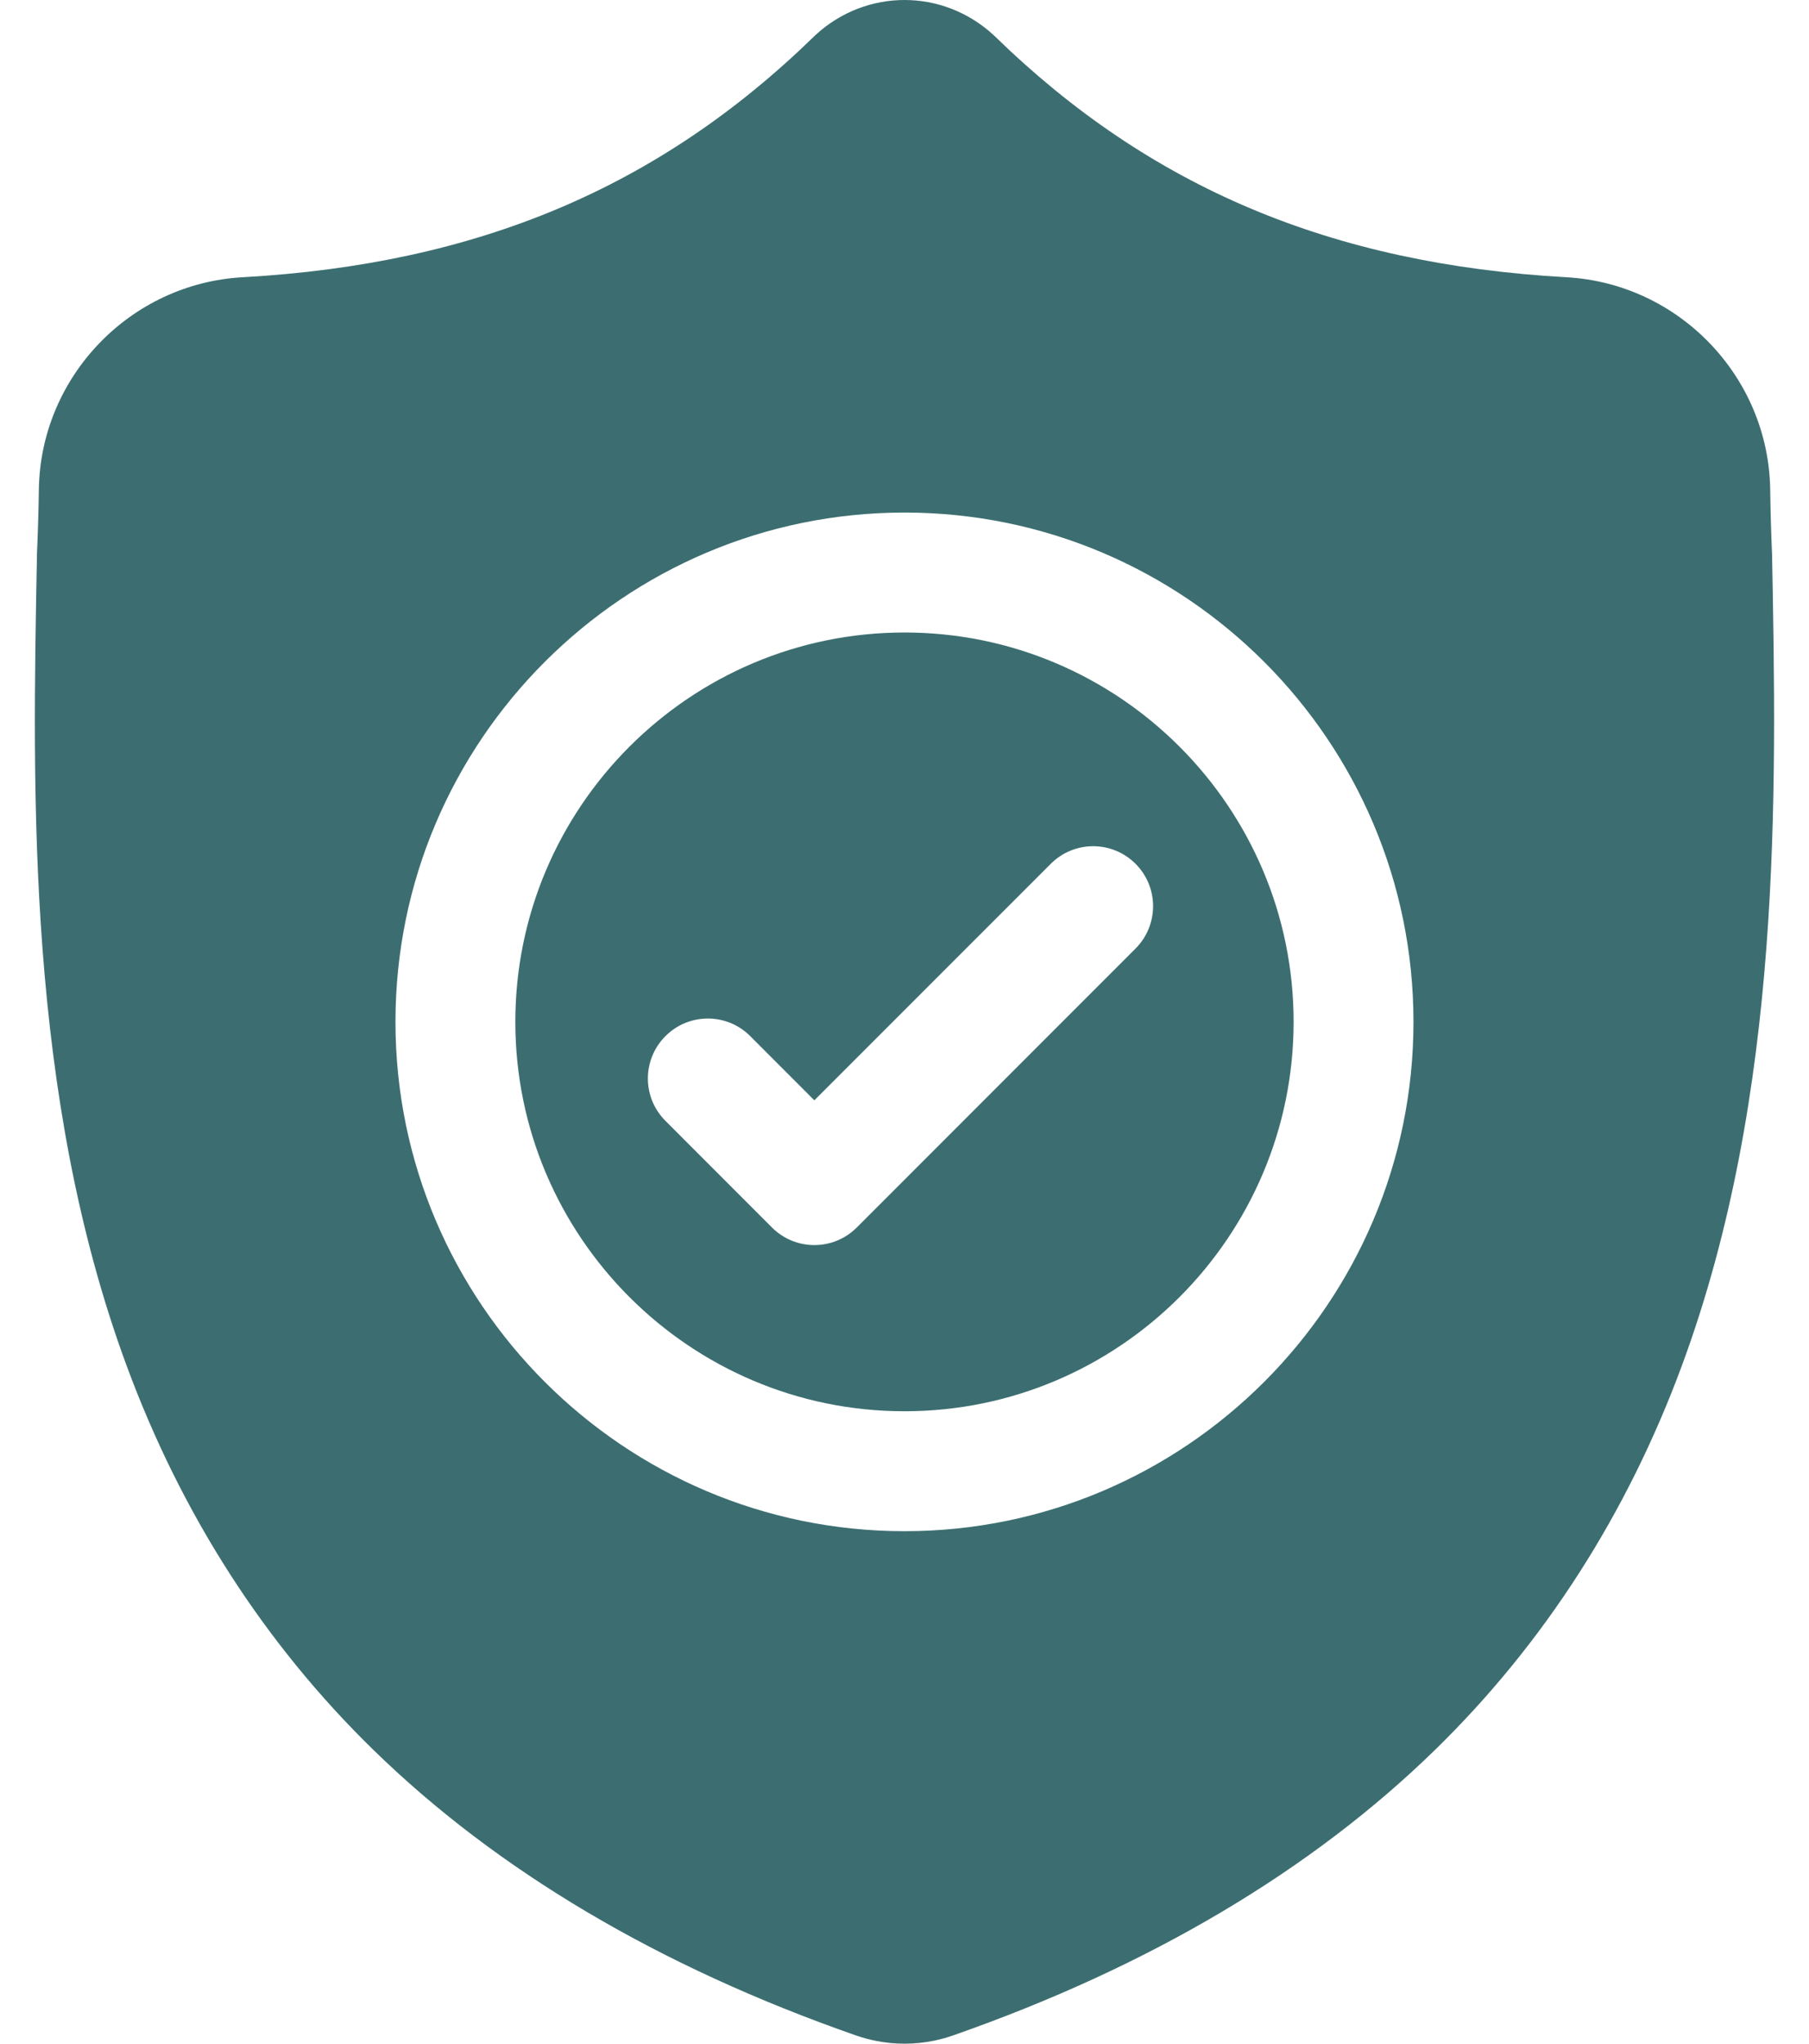
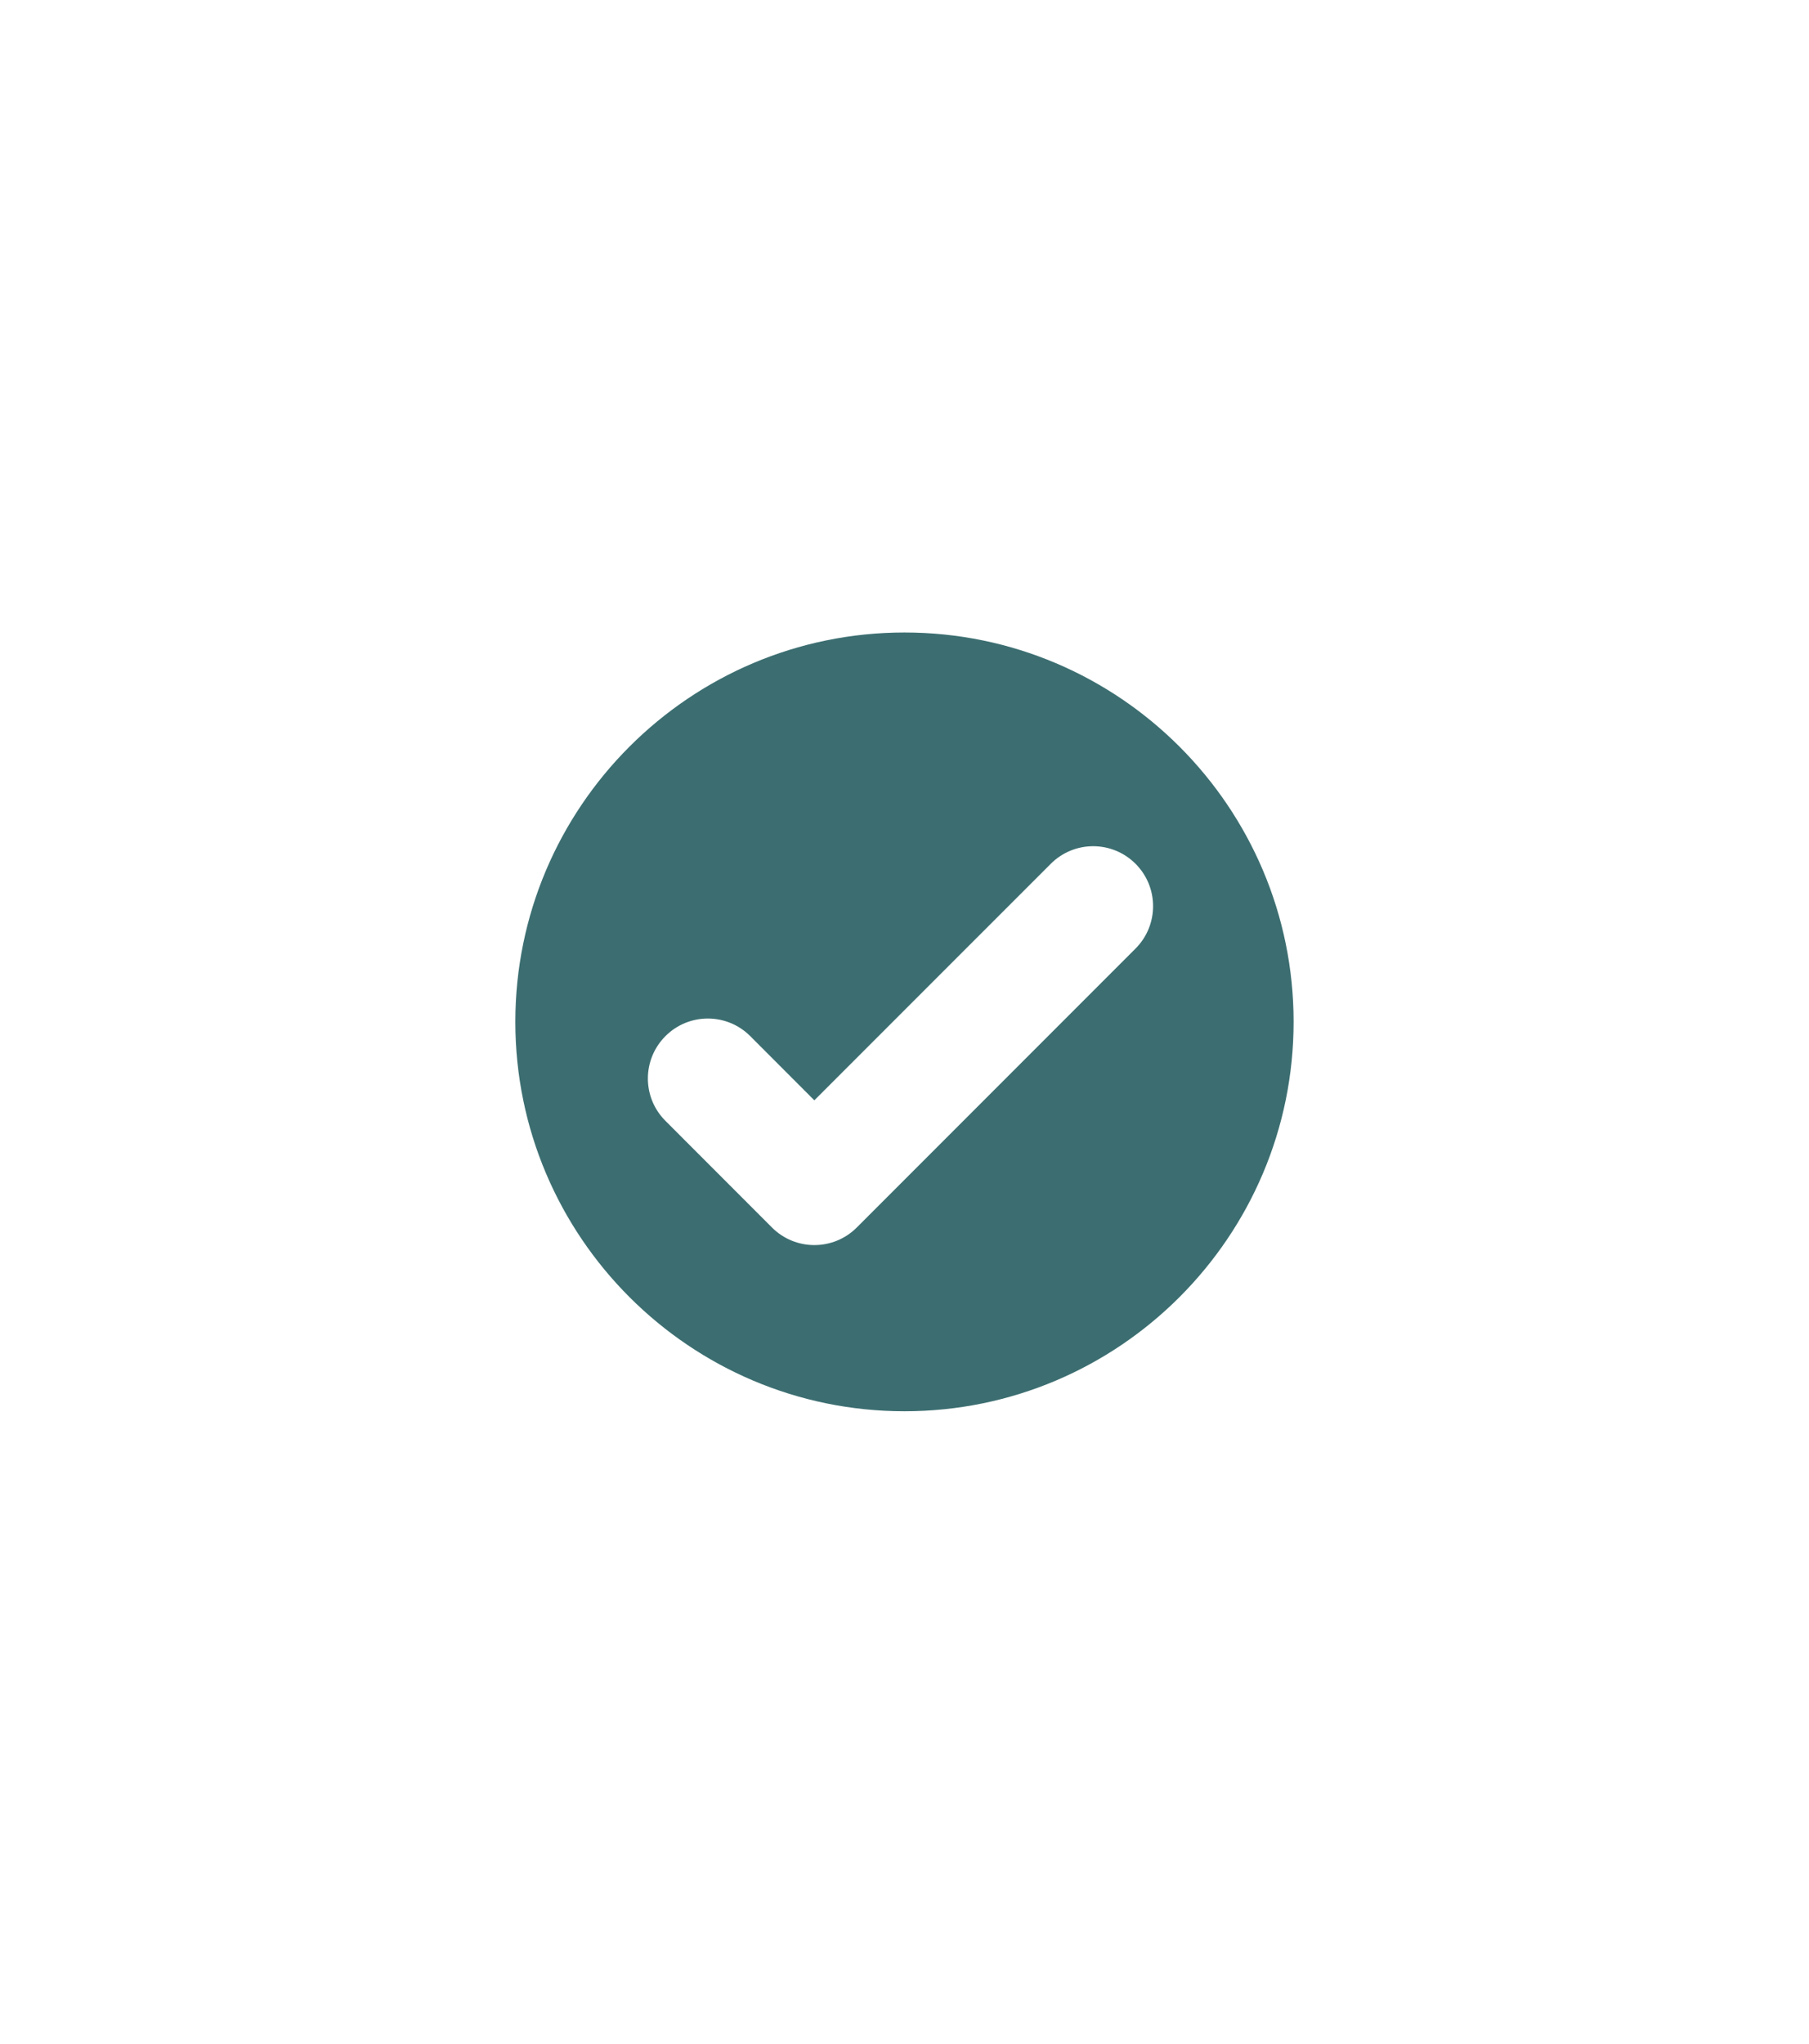
<svg xmlns="http://www.w3.org/2000/svg" width="31" height="35" viewBox="0 0 31 35" fill="none">
  <path d="M15.5 10.832C11.823 10.832 8.831 13.823 8.831 17.5C8.831 21.178 11.823 24.169 15.5 24.169C19.177 24.169 22.168 21.178 22.168 17.5C22.168 13.823 19.177 10.832 15.5 10.832ZM19.459 16.245L14.682 21.022C14.481 21.223 14.218 21.323 13.955 21.323C13.693 21.323 13.43 21.223 13.229 21.022L11.404 19.196C11.002 18.796 11.002 18.145 11.404 17.744C11.804 17.343 12.455 17.343 12.856 17.744L13.955 18.844L18.007 14.793C18.408 14.392 19.058 14.392 19.459 14.793C19.86 15.193 19.86 15.844 19.459 16.245Z" fill="#3C6E71" />
-   <path d="M30.367 9.496L30.366 9.469C30.351 9.133 30.341 8.777 30.335 8.382C30.306 6.452 28.772 4.855 26.842 4.748C22.818 4.523 19.705 3.211 17.045 0.618L17.022 0.597C16.155 -0.199 14.846 -0.199 13.978 0.597L13.956 0.618C11.296 3.211 8.183 4.523 4.158 4.748C2.229 4.855 0.694 6.452 0.666 8.382C0.66 8.775 0.649 9.131 0.634 9.469L0.633 9.532C0.554 13.636 0.457 18.743 2.166 23.378C3.105 25.927 4.528 28.143 6.394 29.964C8.52 32.039 11.304 33.685 14.669 34.859C14.778 34.897 14.892 34.928 15.008 34.951C15.171 34.984 15.336 35 15.5 35C15.665 35 15.829 34.984 15.993 34.951C16.108 34.928 16.223 34.897 16.333 34.858C19.694 33.683 22.475 32.035 24.599 29.961C26.464 28.139 27.887 25.923 28.827 23.373C30.542 18.724 30.445 13.608 30.367 9.496ZM15.5 26.223C10.69 26.223 6.777 22.31 6.777 17.501C6.777 12.691 10.69 8.778 15.5 8.778C20.309 8.778 24.222 12.691 24.222 17.501C24.222 22.31 20.309 26.223 15.5 26.223Z" fill="#3C6E71" />
</svg>